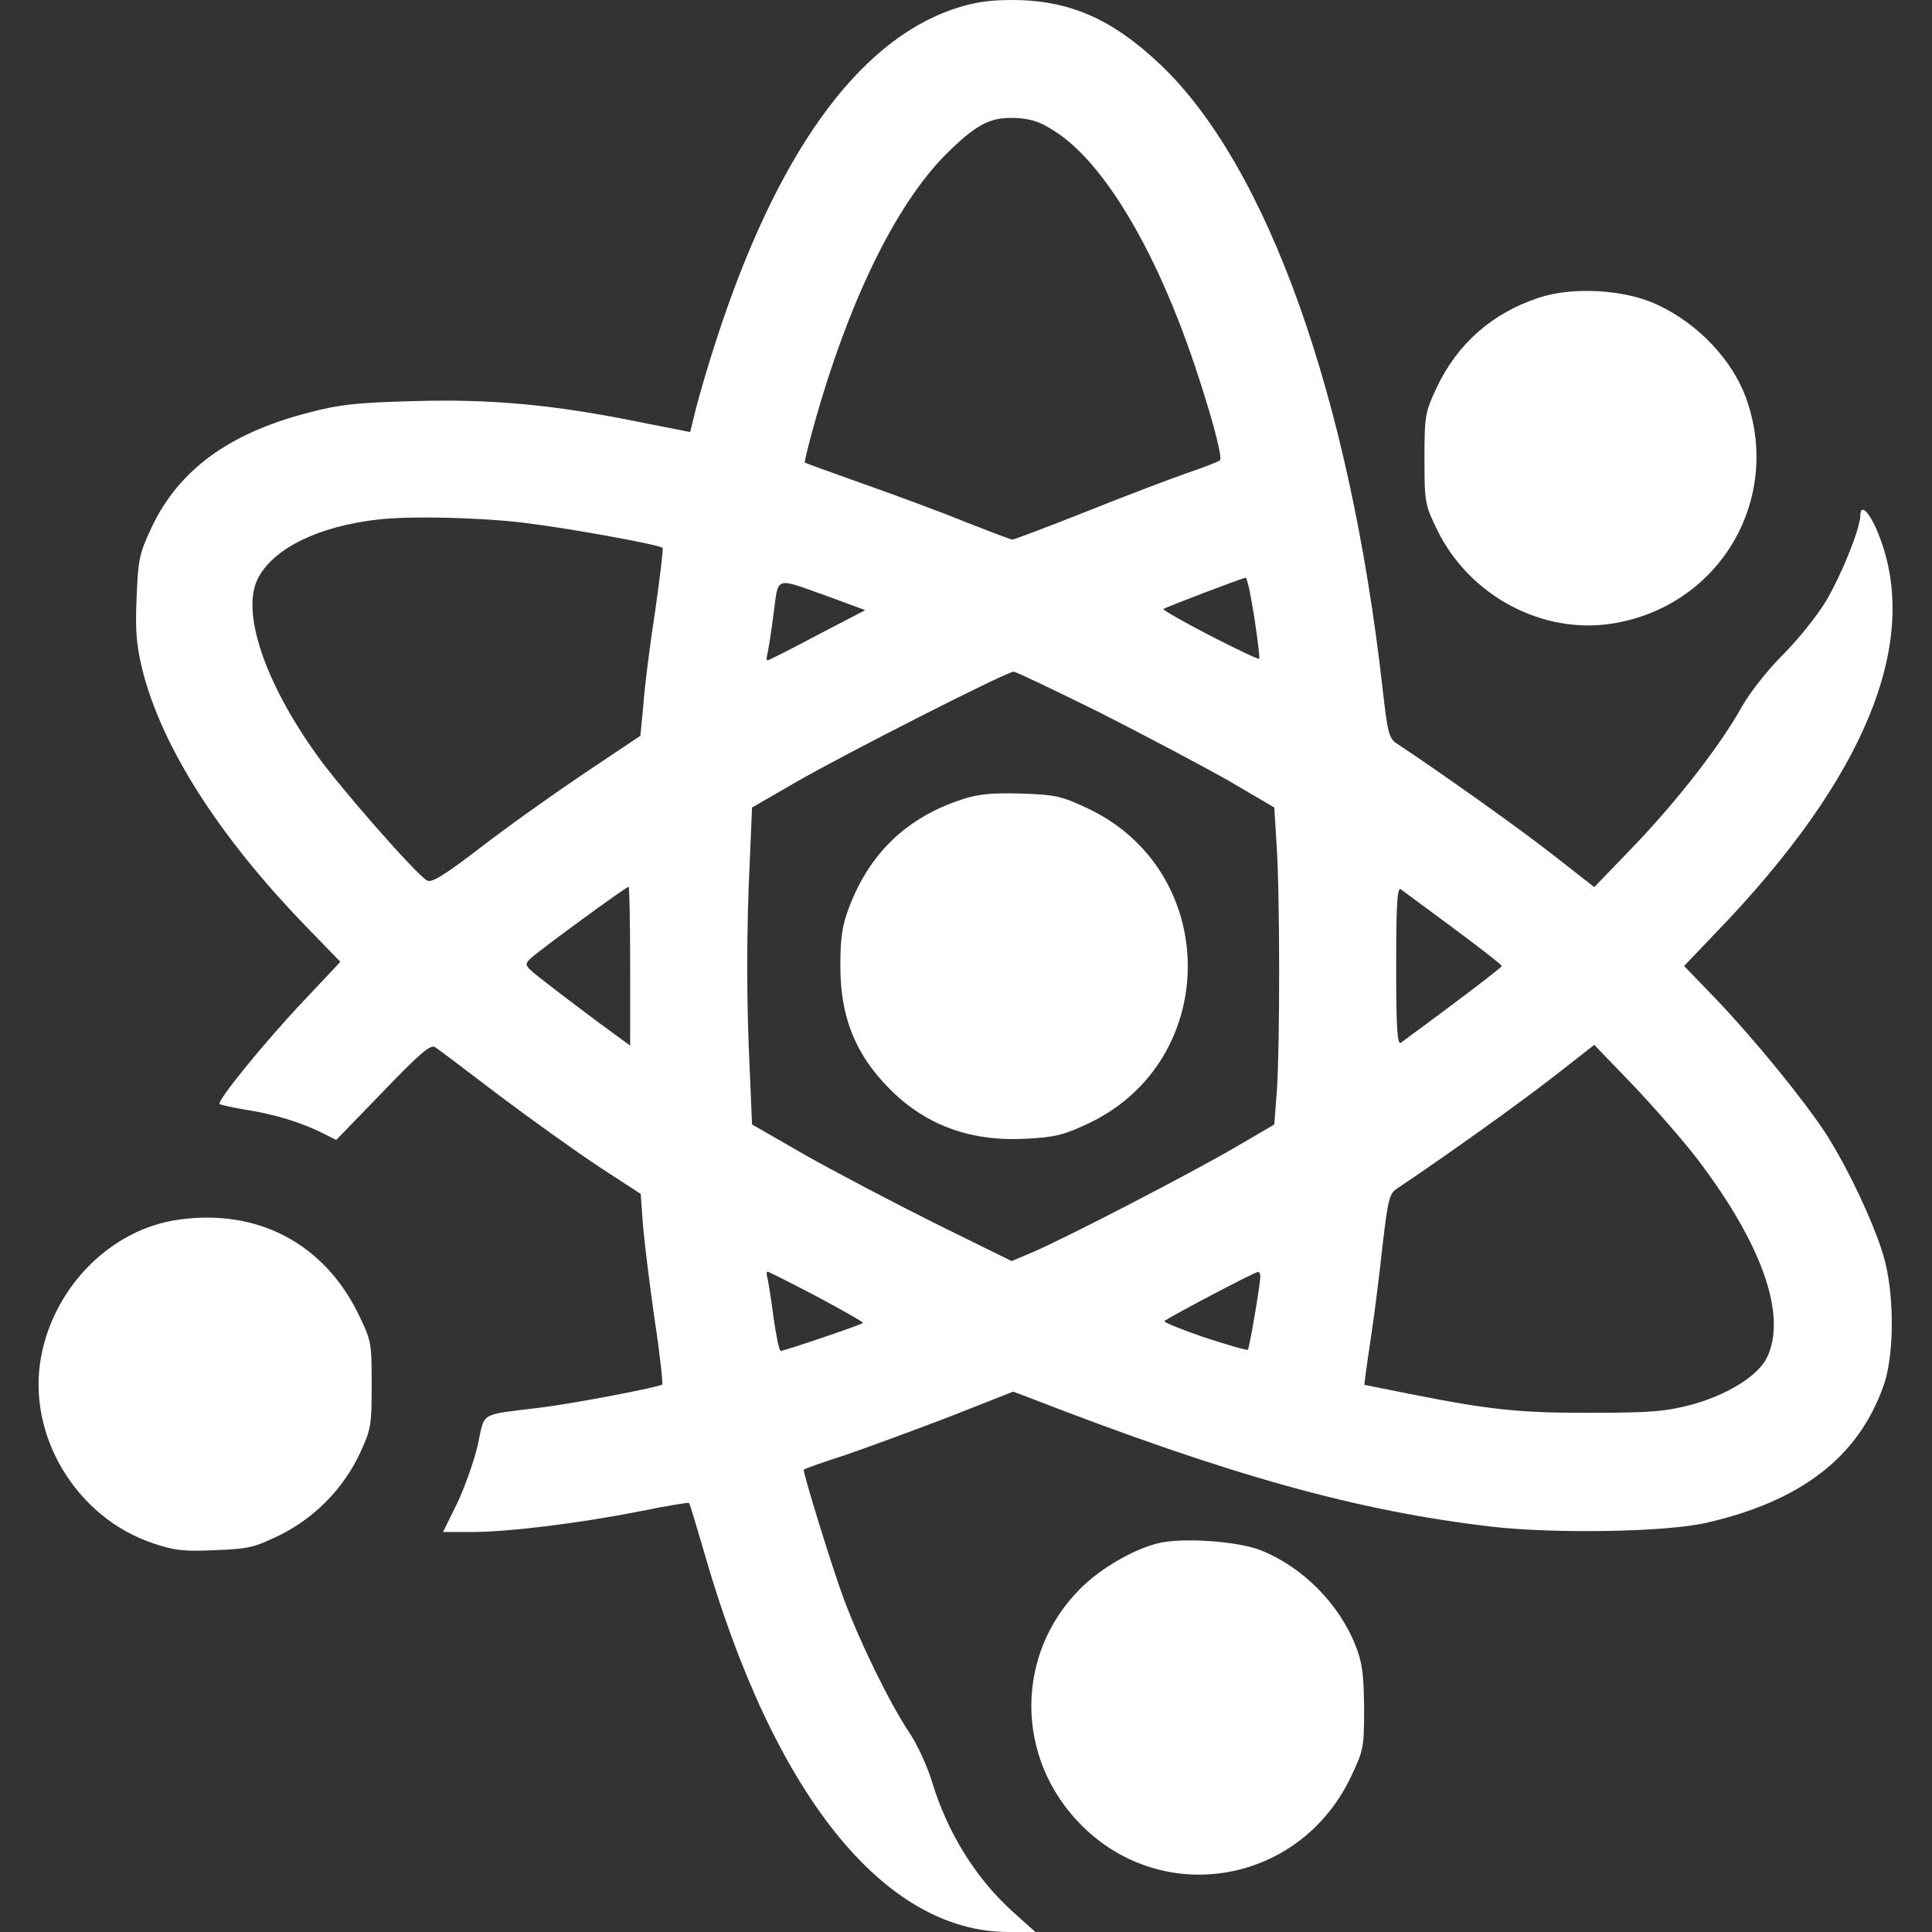
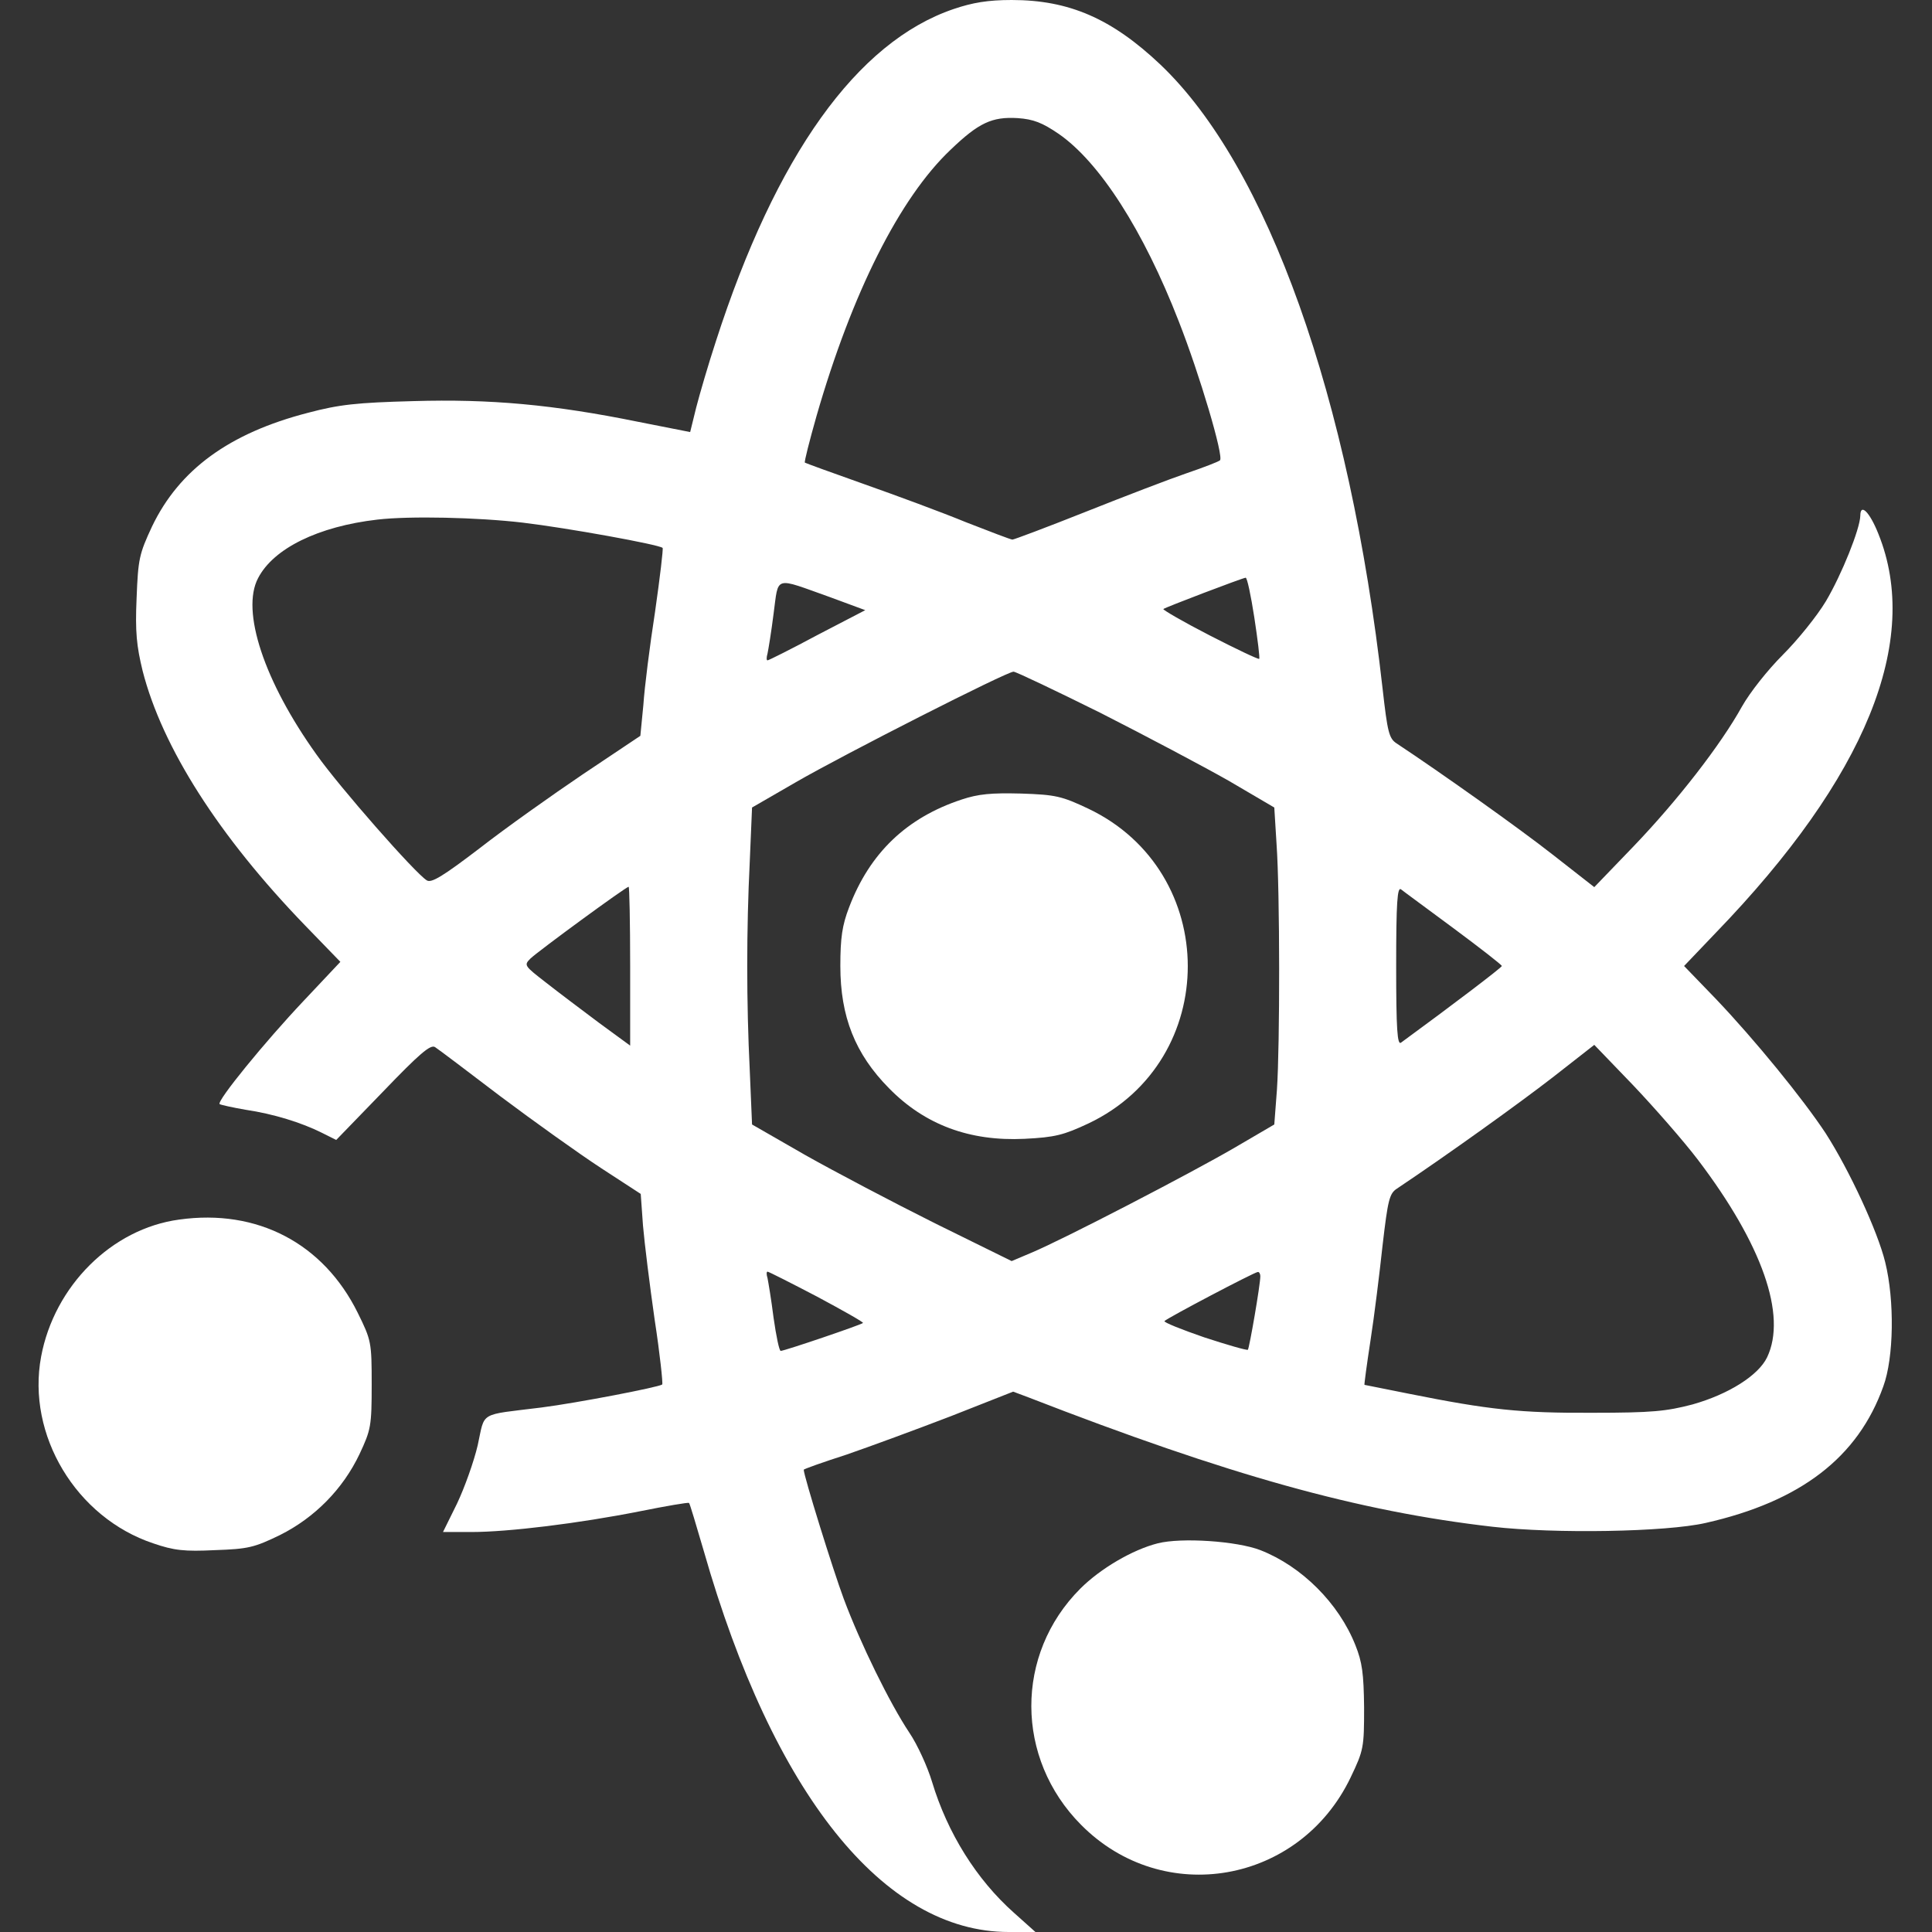
<svg xmlns="http://www.w3.org/2000/svg" width="512" height="512" viewBox="0 0 512 512" fill="none">
  <rect x="0" y="0" width="512" height="512" fill="#333333" stroke="none" />
  <path d="M252.7 2.4C227.1 11.1 205.6 41.2 189.7 90.5C187.7 96.6 185.4 104.5 184.5 108L182.9 114.5L169.2 111.8C146.6 107.2 129.9 105.7 109.5 106.3C94.5 106.7 89.9 107.2 81.6 109.4C60.7 114.8 47.5 124.5 40.3 139.5C36.9 146.8 36.6 148.1 36.2 158.5C35.8 167.5 36.2 171.2 37.8 177.8C43 198.1 58 221.6 80.8 245.2L90.2 254.9L80.5 265.2C70.1 276.2 57.4 291.8 58.2 292.6C58.5 292.8 61.6 293.5 65.1 294.1C72.5 295.2 79.9 297.5 85.3 300.2L89.1 302.1L101.5 289.3C111.1 279.3 114.1 276.7 115.3 277.5C116.1 278 123.9 283.9 132.7 290.6C141.5 297.2 153.4 305.7 159.2 309.5L169.8 316.4L170.4 324.8C170.8 329.5 172.2 340.7 173.5 349.8C174.9 358.9 175.7 366.6 175.5 366.9C174.7 367.6 152.9 371.8 143.5 373C126.7 375.1 128.6 373.9 126.6 383C125.6 387.3 123.1 394.3 121.1 398.5L117.4 406H125C134.7 406 153.5 403.7 169.6 400.5C176.6 399.1 182.4 398.1 182.6 398.3C182.8 398.4 184.5 404.2 186.5 411C204.9 475.4 234.2 512 267.3 512H274.4L268.7 506.9C258.8 498.1 251.1 485.8 247 472.2C245.8 468.2 243.1 462.3 241 459.2C235.8 451.4 228 435.5 223.6 423.7C220.7 415.9 213 391.1 213 389.5C213 389.3 218.1 387.5 224.3 385.5C230.4 383.4 242.9 378.8 252 375.3L268.5 368.8L272.5 370.3C325.8 391 359.9 400.5 395.5 404.6C412.1 406.5 441.5 406 452 403.6C477.2 397.9 492.4 386.2 499.1 367.4C501.9 359.8 502.1 344.6 499.6 334.5C497.6 326.3 490.1 310.1 483.8 300.3C477.8 291.2 465 275.5 454.7 264.7L446.3 256L454.7 247.2C494.5 206 509.2 169.8 497.8 141.5C495.5 135.7 493 133.2 493 136.7C492.9 140.2 488.1 152.2 483.9 159.3C481.5 163.3 476.4 169.6 472.5 173.5C468.5 177.5 463.8 183.4 461.6 187.3C456 197.4 444.6 212.1 432.9 224.3L422.5 235.1L411.5 226.5C402.6 219.5 381.6 204.6 370.1 197C368.1 195.7 367.7 194 366.4 182.5C357.7 105.2 335.9 44.1 307.5 17.1C294.6 4.9 283.3 -7.62939e-06 268.1 -7.62939e-06C261.8 -7.62939e-06 257.7 0.7 252.7 2.4ZM280.6 35.5C291.4 43 303 61 312.4 85.2C317.9 99.2 324.4 121.1 323.3 122C322.8 122.4 318.9 123.9 314.5 125.4C310.1 126.9 298.1 131.5 287.8 135.6C277.5 139.7 268.7 143 268.3 143C267.9 143 262.4 140.9 256 138.4C249.7 135.8 237.5 131.3 229 128.3C220.5 125.3 213.4 122.7 213.3 122.6C213.1 122.4 214.5 116.9 216.4 110.2C225.8 77.6 238.4 52.5 251.9 39.7C259.4 32.5 262.9 30.9 269.7 31.3C273.9 31.6 276.2 32.5 280.6 35.5ZM138.5 138.5C150.3 139.9 174.6 144.3 175.6 145.2C175.8 145.4 174.9 153 173.6 162.1C172.2 171.1 170.8 182.2 170.5 186.8L169.7 195L154.6 205.1C146.3 210.7 133.9 219.5 127.1 224.8C117.4 232.2 114.3 234.1 113.1 233.3C110 231.4 89.9 208.5 83.9 200C70 180.6 63.8 161.9 68.4 153.2C72.5 145.3 84.4 139.5 100 137.7C108.5 136.7 126.5 137.1 138.5 138.5ZM332.4 163.6C333.3 169.5 333.9 174.4 333.7 174.6C333.5 174.8 327.6 172 320.6 168.4C313.6 164.8 308.1 161.6 308.3 161.4C308.7 161 328.9 153.3 330.1 153.1C330.5 153 331.5 157.8 332.4 163.6ZM220.1 158.3L229.3 161.7L216.6 168.3C209.7 172 203.7 175 203.4 175C203.1 175 203.1 174.2 203.4 173.2C203.6 172.3 204.4 167.5 205 162.7C206.4 152.4 204.9 152.9 220.1 158.3ZM291.6 188.9C303.6 195 318.9 203.1 325.6 206.9L337.7 214L338.3 223.7C339.2 236.4 339.2 277.1 338.4 288.8L337.7 298L327.1 304.2C315.6 310.9 281.7 328.5 273.3 332L268.1 334.2L247.8 324.2C236.6 318.6 221.2 310.5 213.4 306.1L199.3 298L198.7 283.8C197.8 265.6 197.8 246.4 198.7 228.2L199.3 214L210.9 207.3C223.7 199.9 266.8 178 268.6 178C269.2 178 279.5 182.9 291.6 188.9ZM167 256V277.1L158.8 271.1C154.4 267.8 148 263 144.7 260.4C138.9 255.9 138.8 255.8 140.6 254C142.7 252 165.9 235 166.6 235C166.8 235 167 244.5 167 256ZM385.2 246C392.2 251.2 398 255.7 398 256C398 256.4 384.7 266.5 371.3 276.3C370.3 277.1 370 272.8 370 256C370 239.2 370.3 234.9 371.3 235.7C371.9 236.2 378.2 240.8 385.2 246ZM450 307.4C467 329.8 473.6 348.6 468.3 359.7C466 364.5 458.1 369.5 448.5 372.2C441.6 374 437.9 374.4 422 374.4C402.9 374.5 394.6 373.6 373.6 369.4C367.1 368.1 361.6 367 361.6 367C361.5 367 362.2 361.7 363.2 355.2C364.2 348.8 365.6 337.4 366.4 330C367.8 318 368.2 316.3 370.2 315C383.8 305.9 402.6 292.4 411.5 285.5L422.5 276.9L432.8 287.6C438.4 293.5 446.2 302.4 450 307.4ZM216.5 343.6C223.4 347.3 228.9 350.4 228.7 350.6C228.2 351.1 207.9 358 206.9 358C206.5 358 205.7 354.1 205 349.2C204.4 344.4 203.6 339.7 203.4 338.7C203.1 337.8 203.1 337 203.4 337C203.7 337 209.6 340 216.5 343.6ZM334 338.2C334 340.5 331.1 357.2 330.7 357.7C330.4 357.9 325.2 356.4 319.1 354.4C313 352.3 308.3 350.4 308.6 350.1C309.3 349.3 332.3 337.2 333.3 337.1C333.7 337 334 337.6 334 338.2Z" fill="white" />
  <path d="M254.8 211.9C240.3 216.7 230.5 226 225 240.5C223.2 245.2 222.7 248.5 222.7 256C222.7 269.4 226.6 279.3 235.6 288.4C245.1 298.1 257 302.5 271.5 301.8C279.6 301.4 281.9 300.8 288.5 297.7C323.6 281 323.5 231 288.4 214.3C281.4 211 279.8 210.6 270.6 210.3C262.7 210.1 259.3 210.4 254.8 211.9Z" fill="white" />
-   <path d="M407.8 78.9C395.4 83 386.2 91.1 380.7 102.8C377.7 109.2 377.5 110.1 377.5 121.5C377.5 133.1 377.6 133.7 380.9 140.5C389.5 158 408.9 168.3 427.6 165.2C455.8 160.5 472.4 132.3 462.7 105.4C459 95.3 450 85.8 439.3 80.8C430.7 76.7 416.8 75.9 407.8 78.9Z" fill="white" />
  <path d="M47.5 323.2C29.6 325.6 14.4 340.8 10.9 359.5C7 380.3 20.2 402.2 40.6 409C46.1 410.9 48.9 411.2 57 410.8C65.8 410.5 67.4 410.1 74.2 406.8C83.4 402.2 90.9 394.6 95.3 385.3C98.3 378.9 98.5 377.9 98.5 366.9C98.5 355.7 98.4 355.2 94.8 347.9C85.7 329.5 68.2 320.3 47.5 323.2Z" fill="white" />
  <path d="M306.8 409C300.1 410.7 291.6 415.7 286.3 421C268.9 438.4 269 466 286.5 483.6C308.3 505.6 344.4 499.2 357.9 471.1C361.4 463.8 361.5 463.1 361.5 452.5C361.4 443.5 361 440.5 359.2 436C354.8 424.9 345 415.1 334 410.8C327.8 408.4 313.1 407.4 306.8 409Z" fill="white" />
</svg>